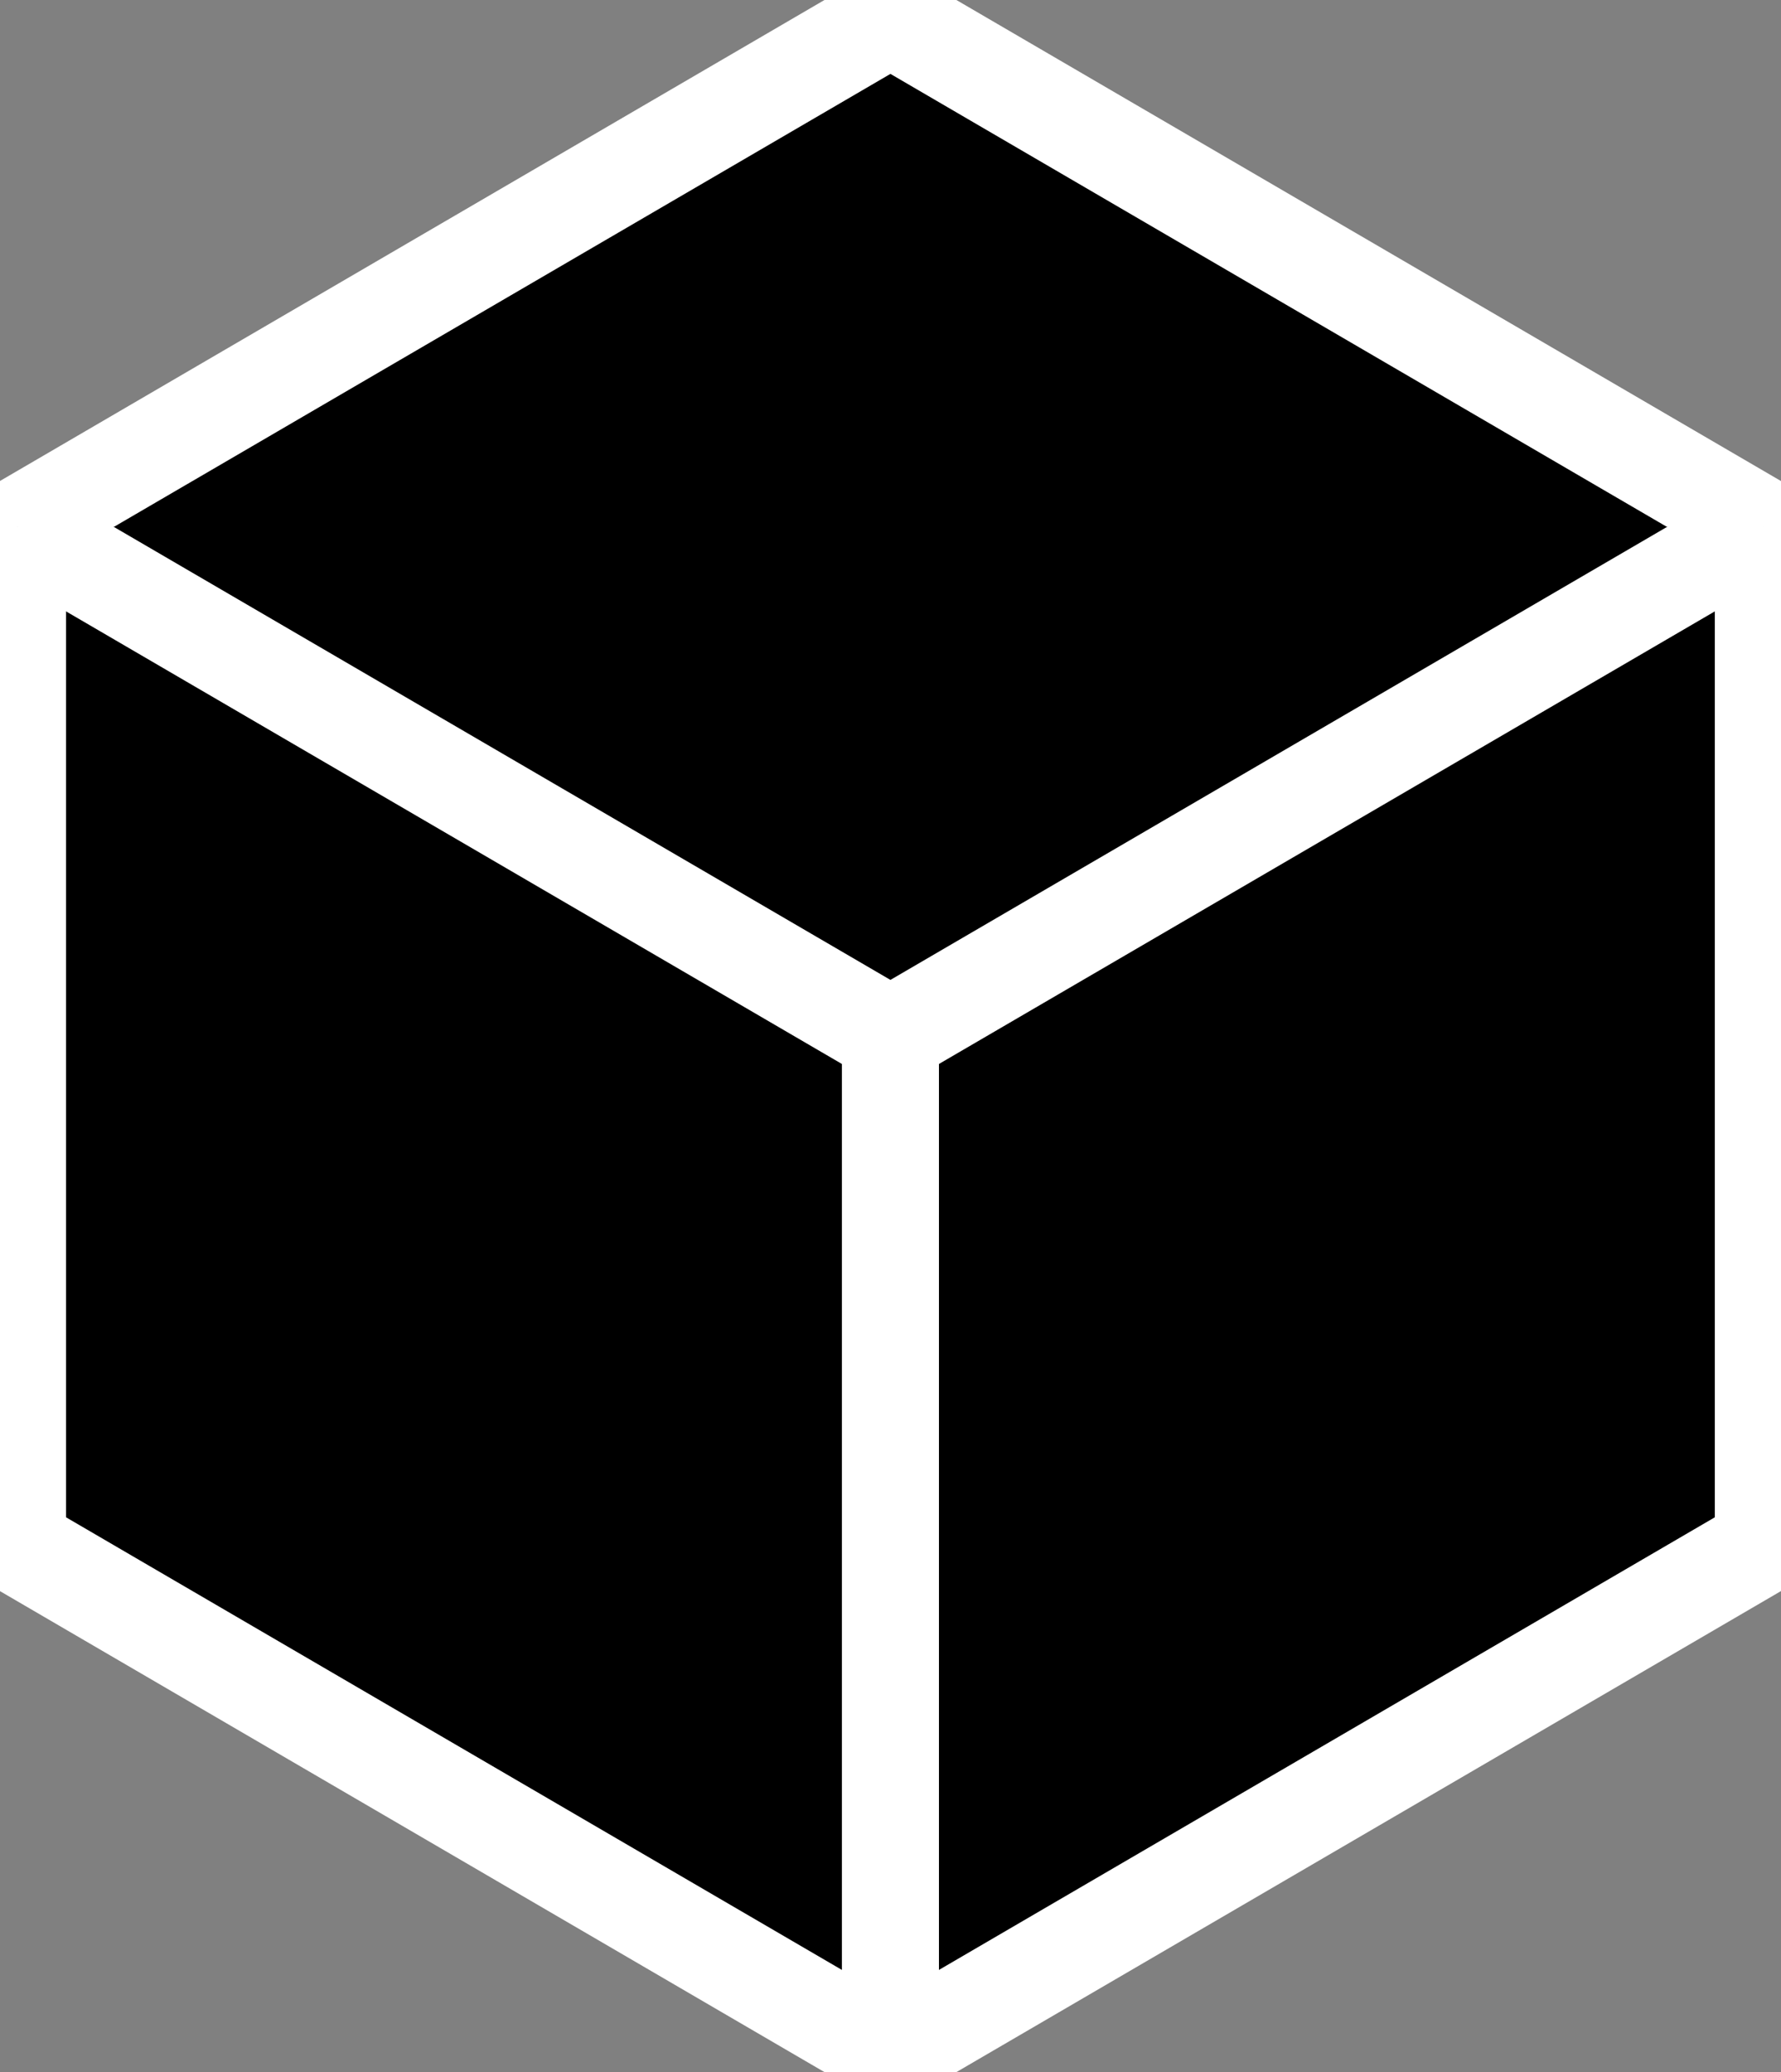
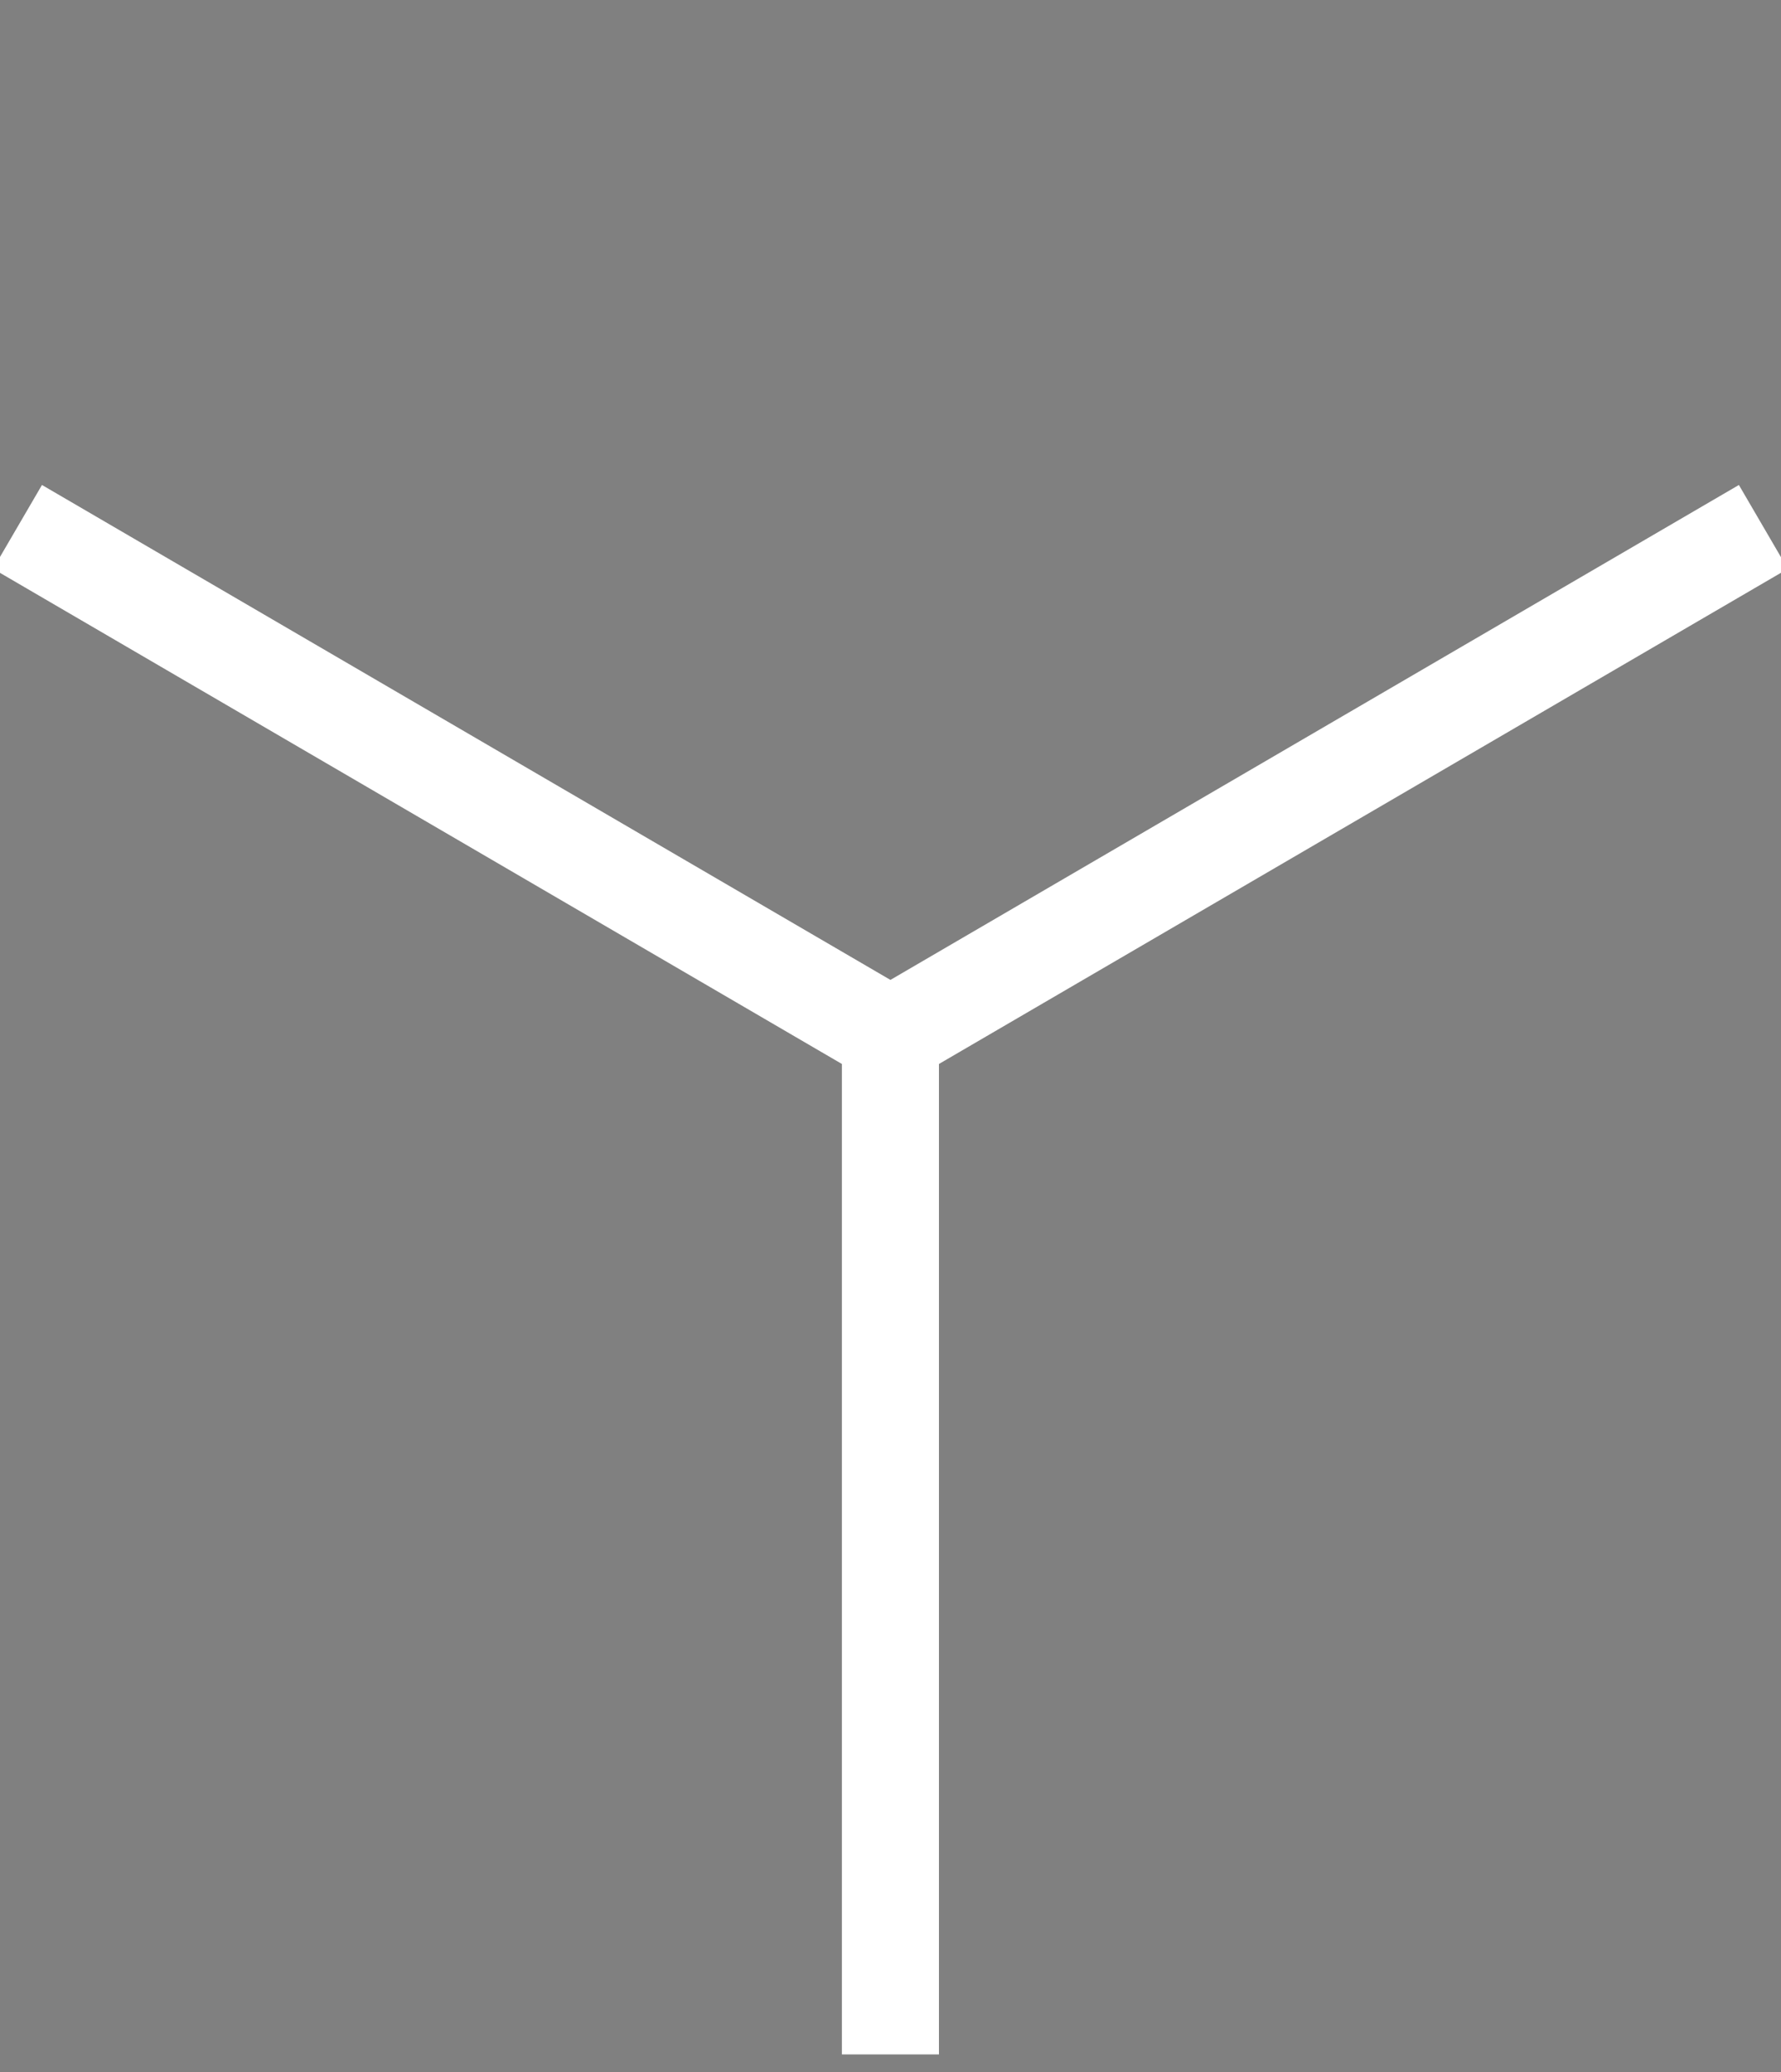
<svg xmlns="http://www.w3.org/2000/svg" width="49" height="57" viewBox="0 0 49 57" fill="none">
  <rect x="0" y="0" width="49" height="57" fill="#808080" stroke="none" />
  <g clip-path="url(#clip0_205_124)">
-     <path d="M48.514 42.505V14.495L24.498 0.487L0.482 14.495V42.505L24.498 56.513L48.514 42.505Z" fill="black" stroke="white" stroke-width="2.67" stroke-linejoin="round" />
-     <path d="M0.482 14.494L24.498 28.501L48.514 14.494" fill="black" />
+     <path d="M0.482 14.494L48.514 14.494" fill="black" />
    <path d="M0.482 14.494L24.498 28.501L48.514 14.494" stroke="white" stroke-width="2.67" stroke-linejoin="round" />
    <path d="M24.498 28.502V56.513" stroke="white" stroke-width="2.67" stroke-linejoin="round" />
  </g>
  <defs>
    <clipPath id="clip0_205_124">
      <rect width="49" height="57" fill="white" />
    </clipPath>
  </defs>
</svg>